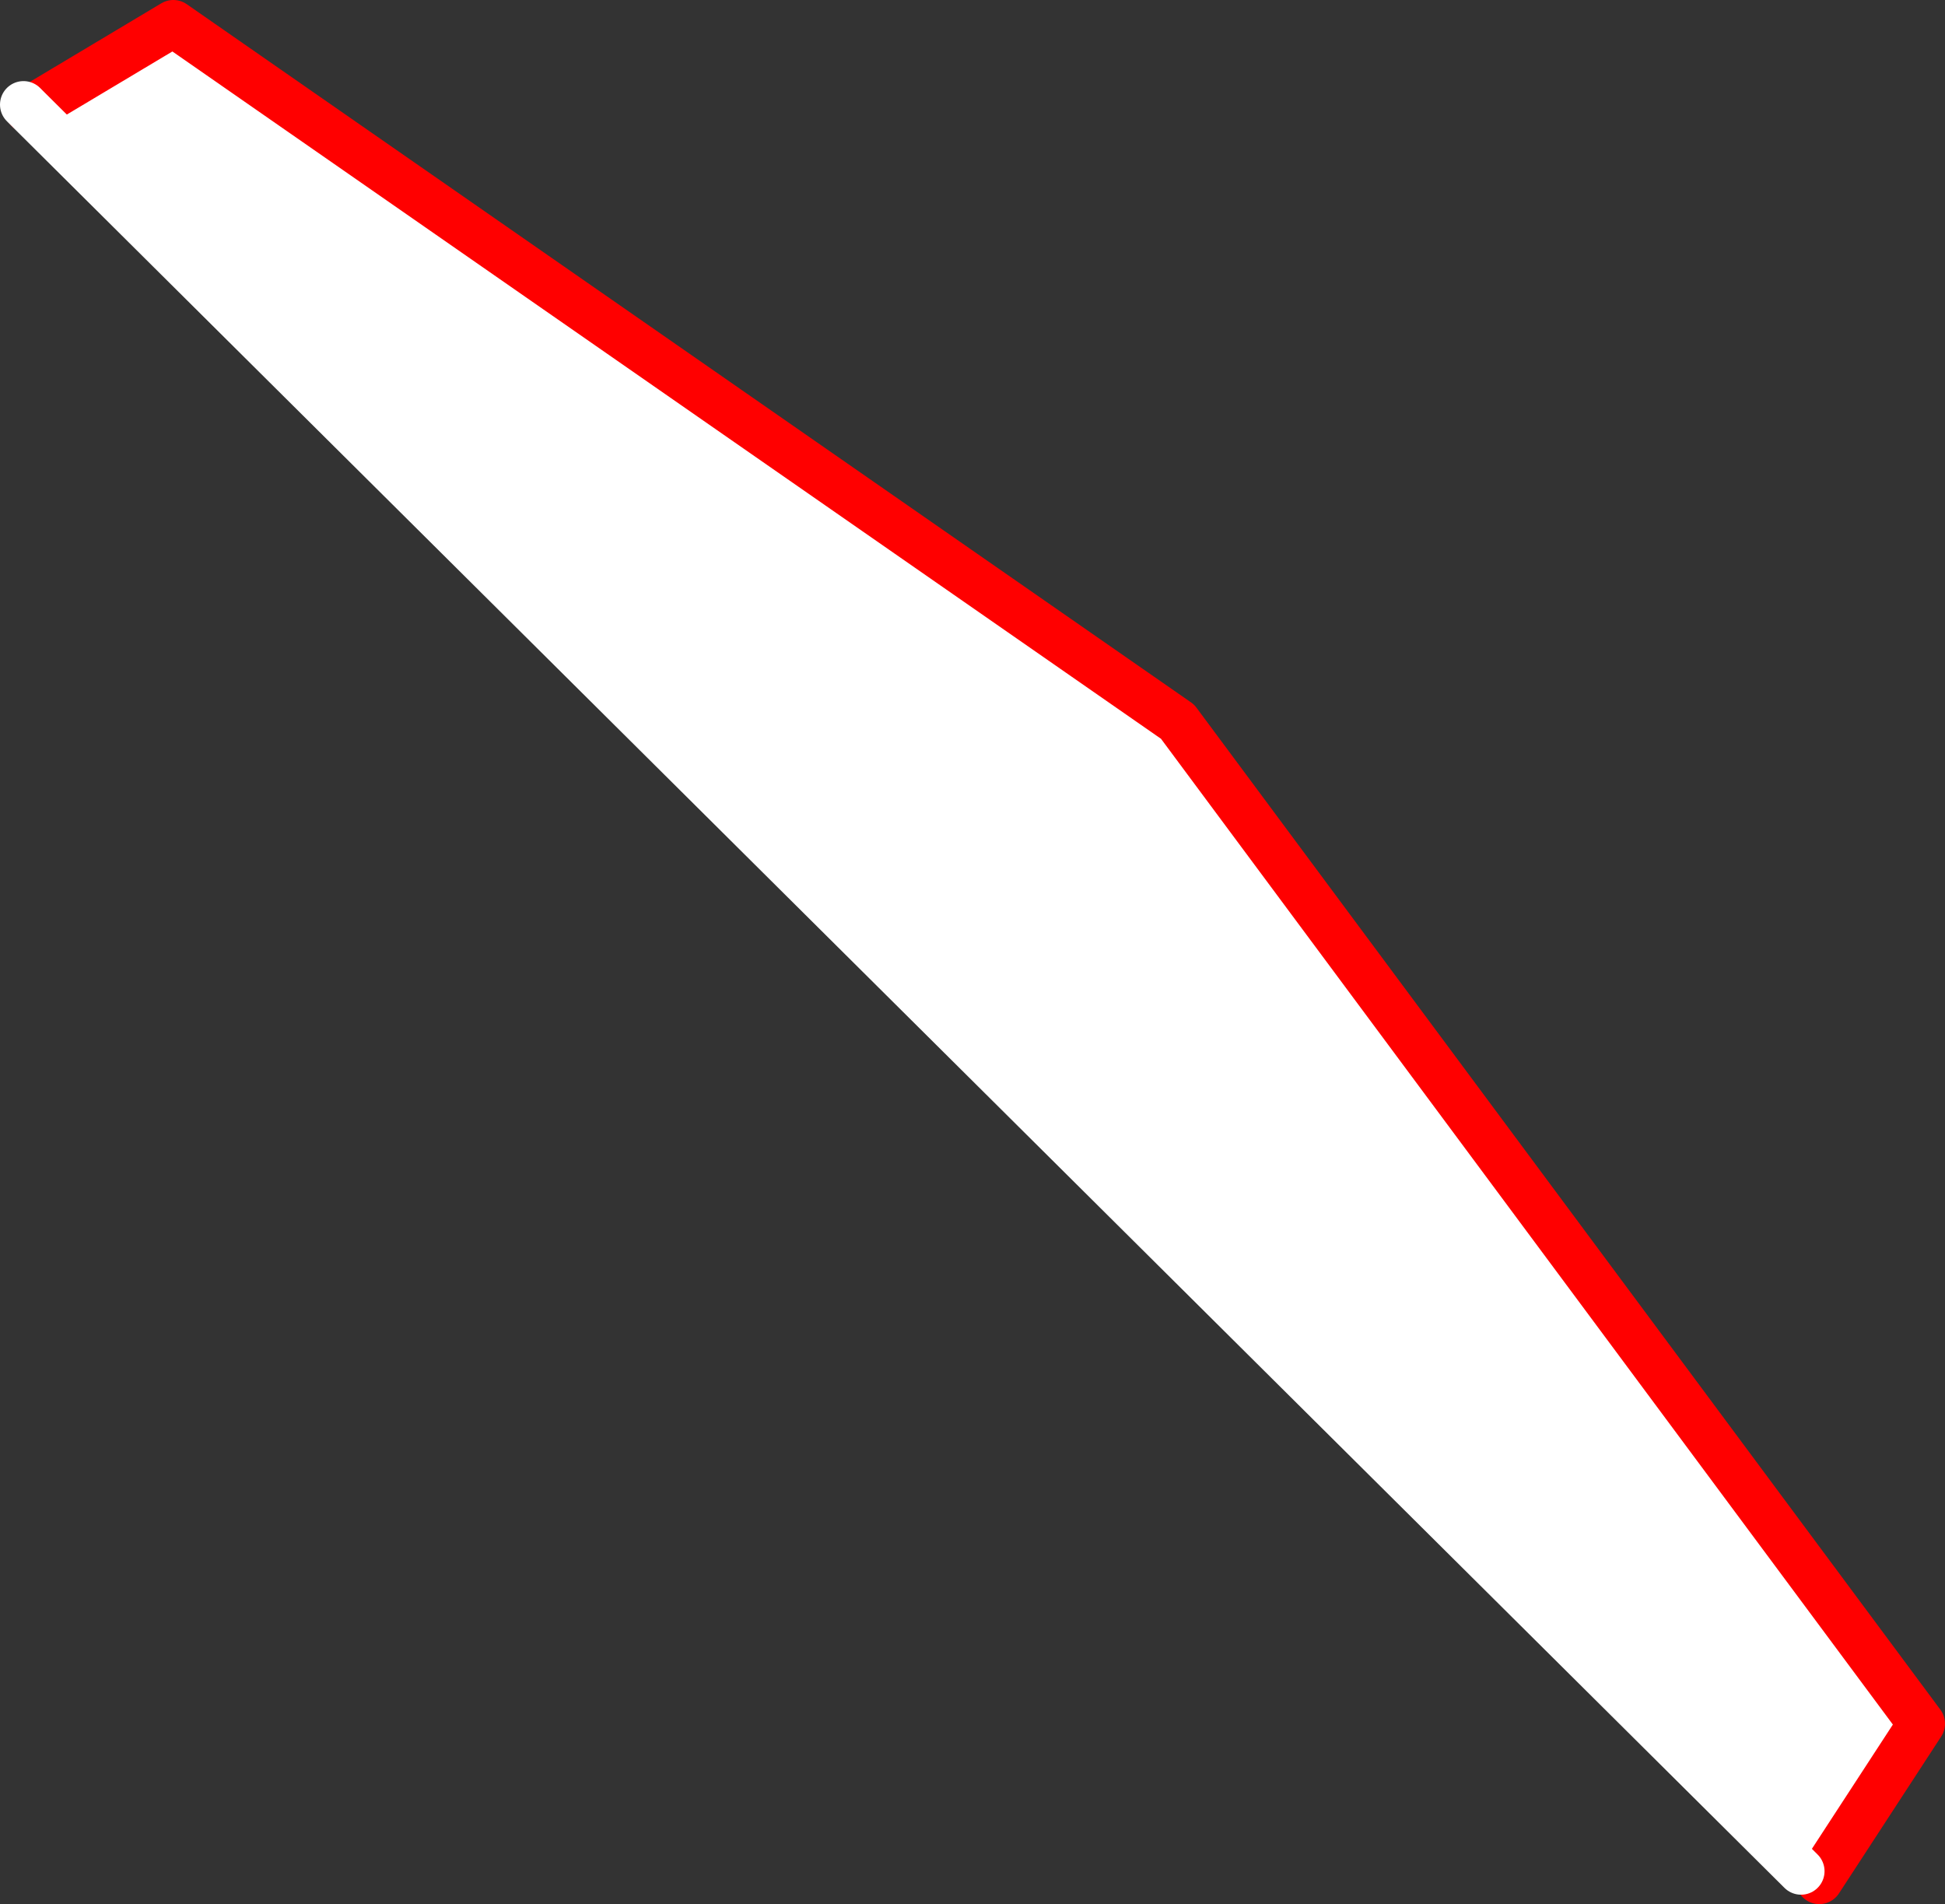
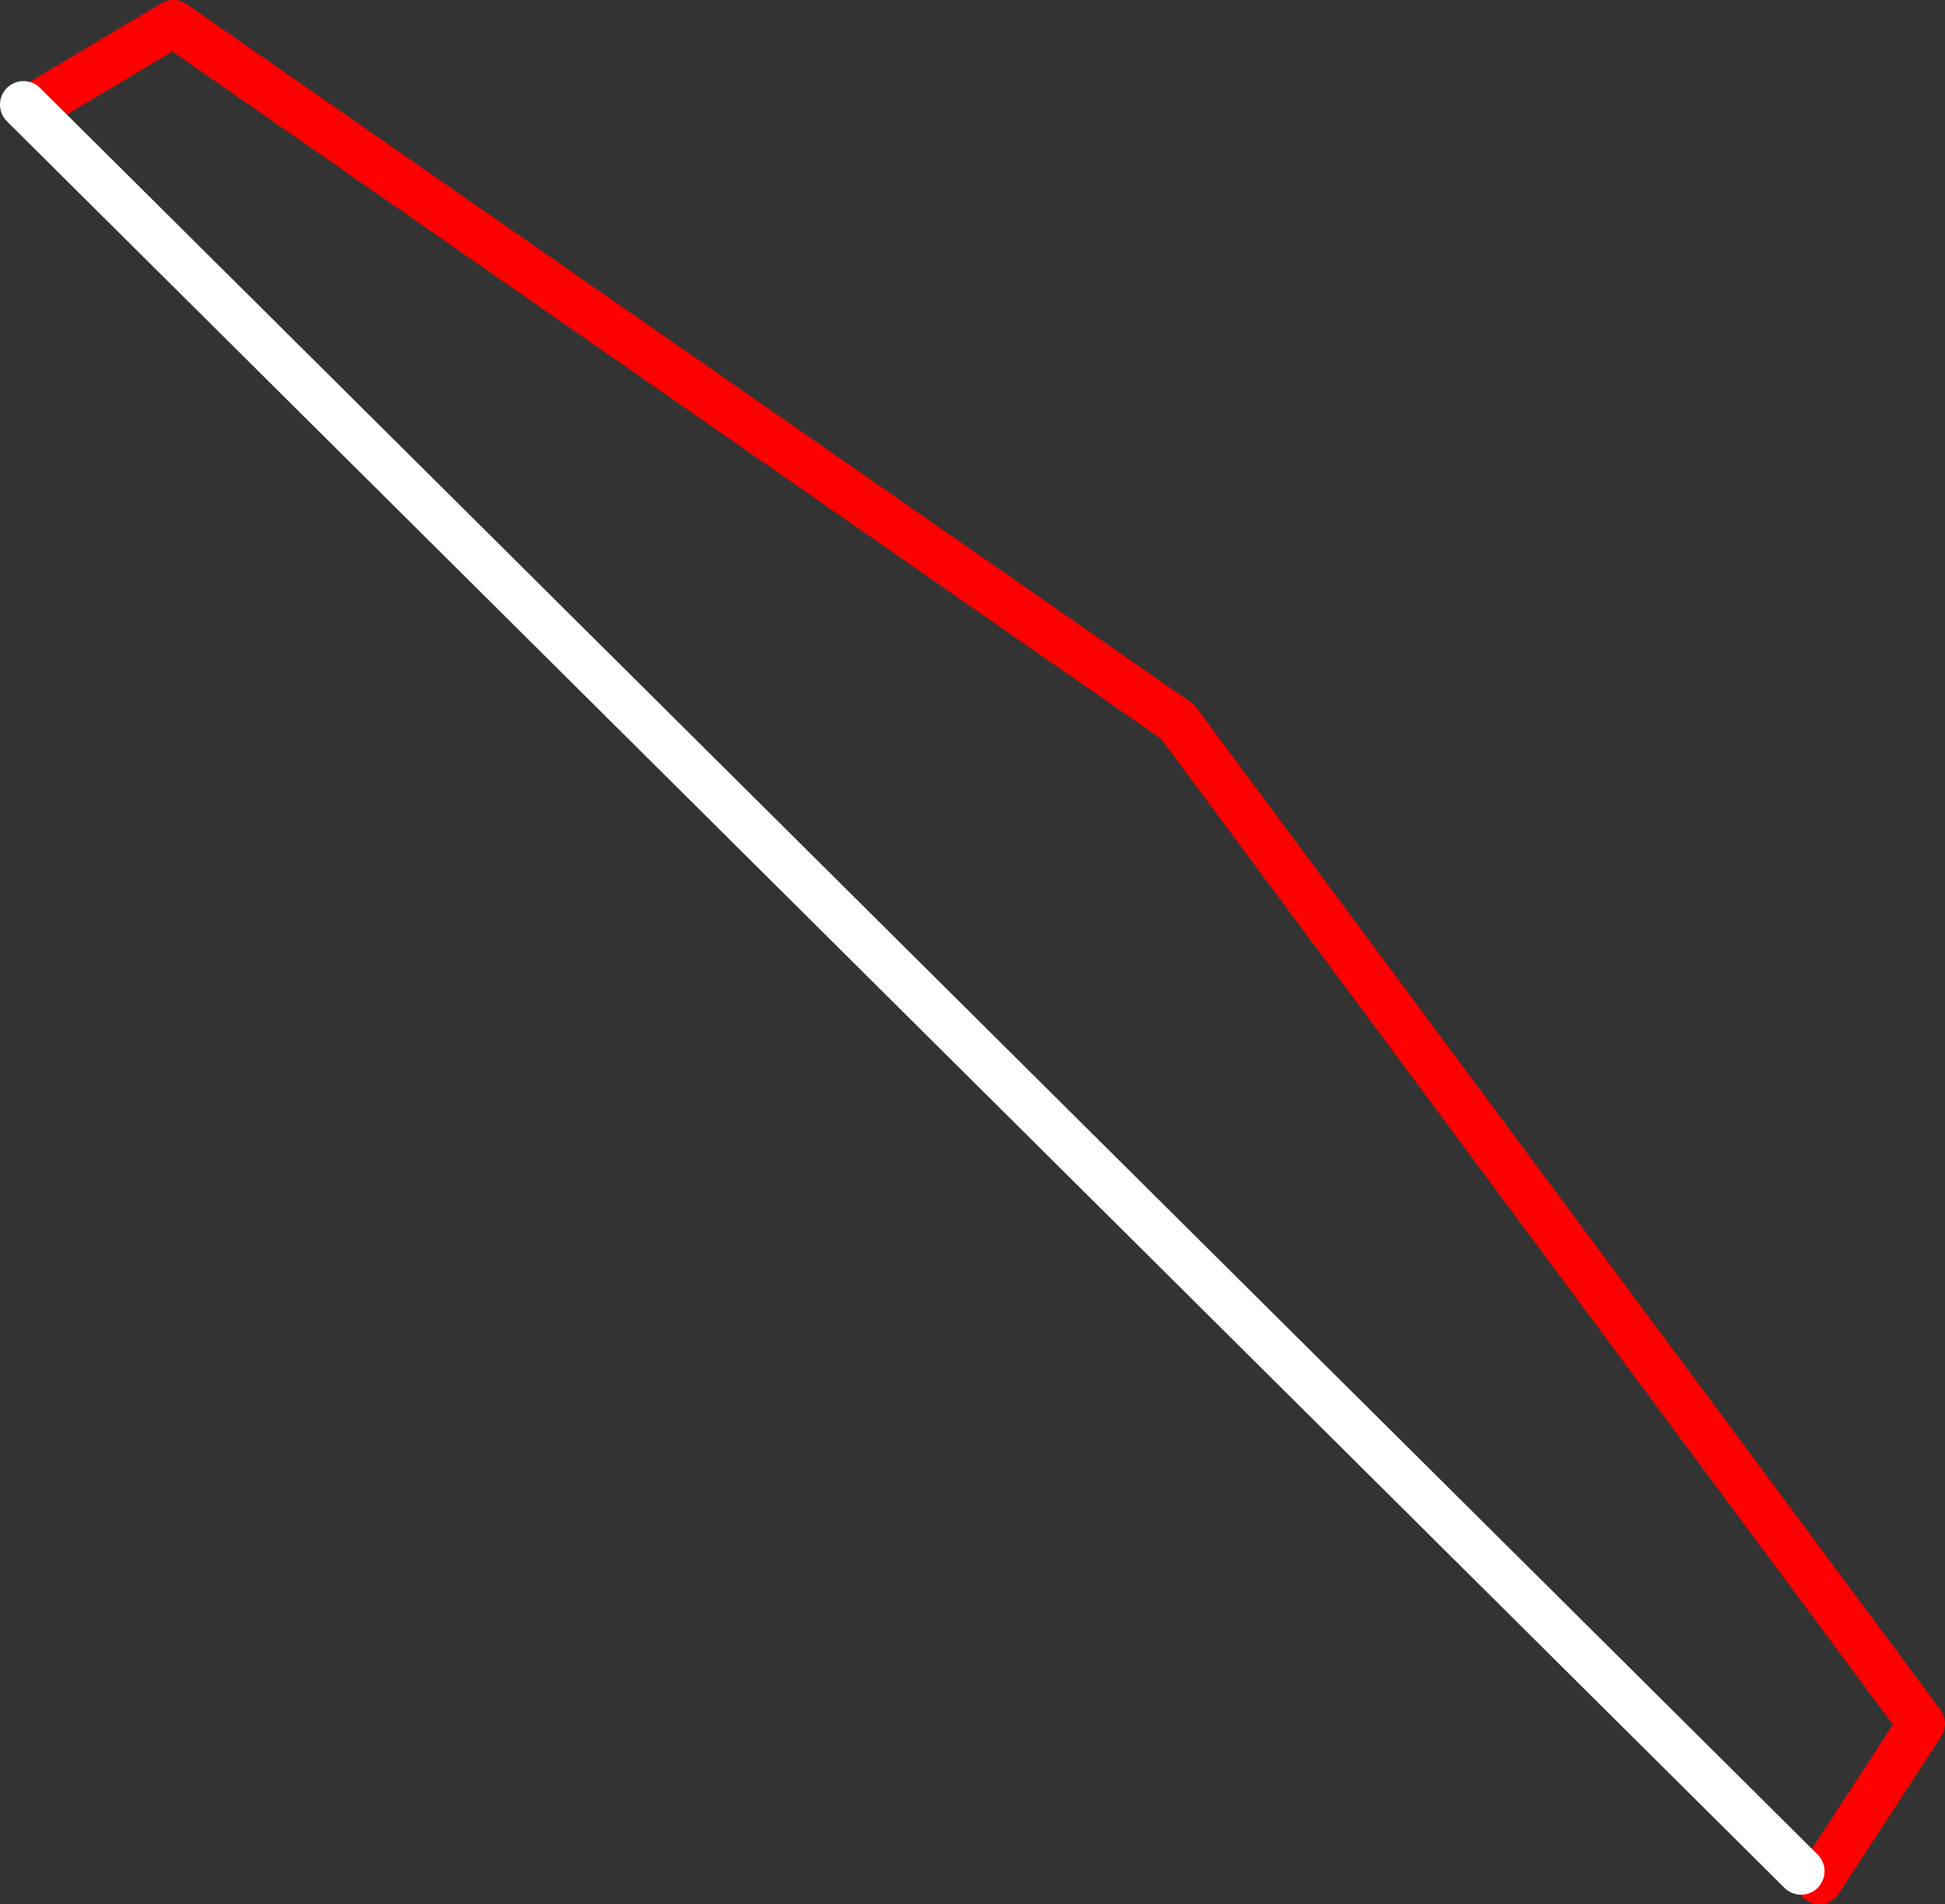
<svg xmlns="http://www.w3.org/2000/svg" height="162.0px" width="165.5px">
  <rect width="100%" height="100%" fill="#333333" stroke="none" />
  <g transform="matrix(1.0, 0.0, 0.0, 1.0, -376.35, -47.4)">
-     <path d="M378.8 56.75 L391.1 49.4 476.55 108.8 539.85 194.05 531.15 207.4 529.6 206.6 378.8 56.75" fill="#ffffff" fill-rule="evenodd" stroke="none" />
    <path d="M378.75 56.7 L378.8 56.75 391.1 49.4 476.55 108.8 539.85 194.05 531.15 207.4" fill="none" stroke="#ff0000" stroke-linecap="round" stroke-linejoin="round" stroke-width="4.0" />
    <path d="M529.6 206.6 L378.8 56.75 M378.35 56.3 L378.75 56.7 Z" fill="none" stroke="#ffffff" stroke-linecap="round" stroke-linejoin="round" stroke-width="4.0" />
  </g>
</svg>